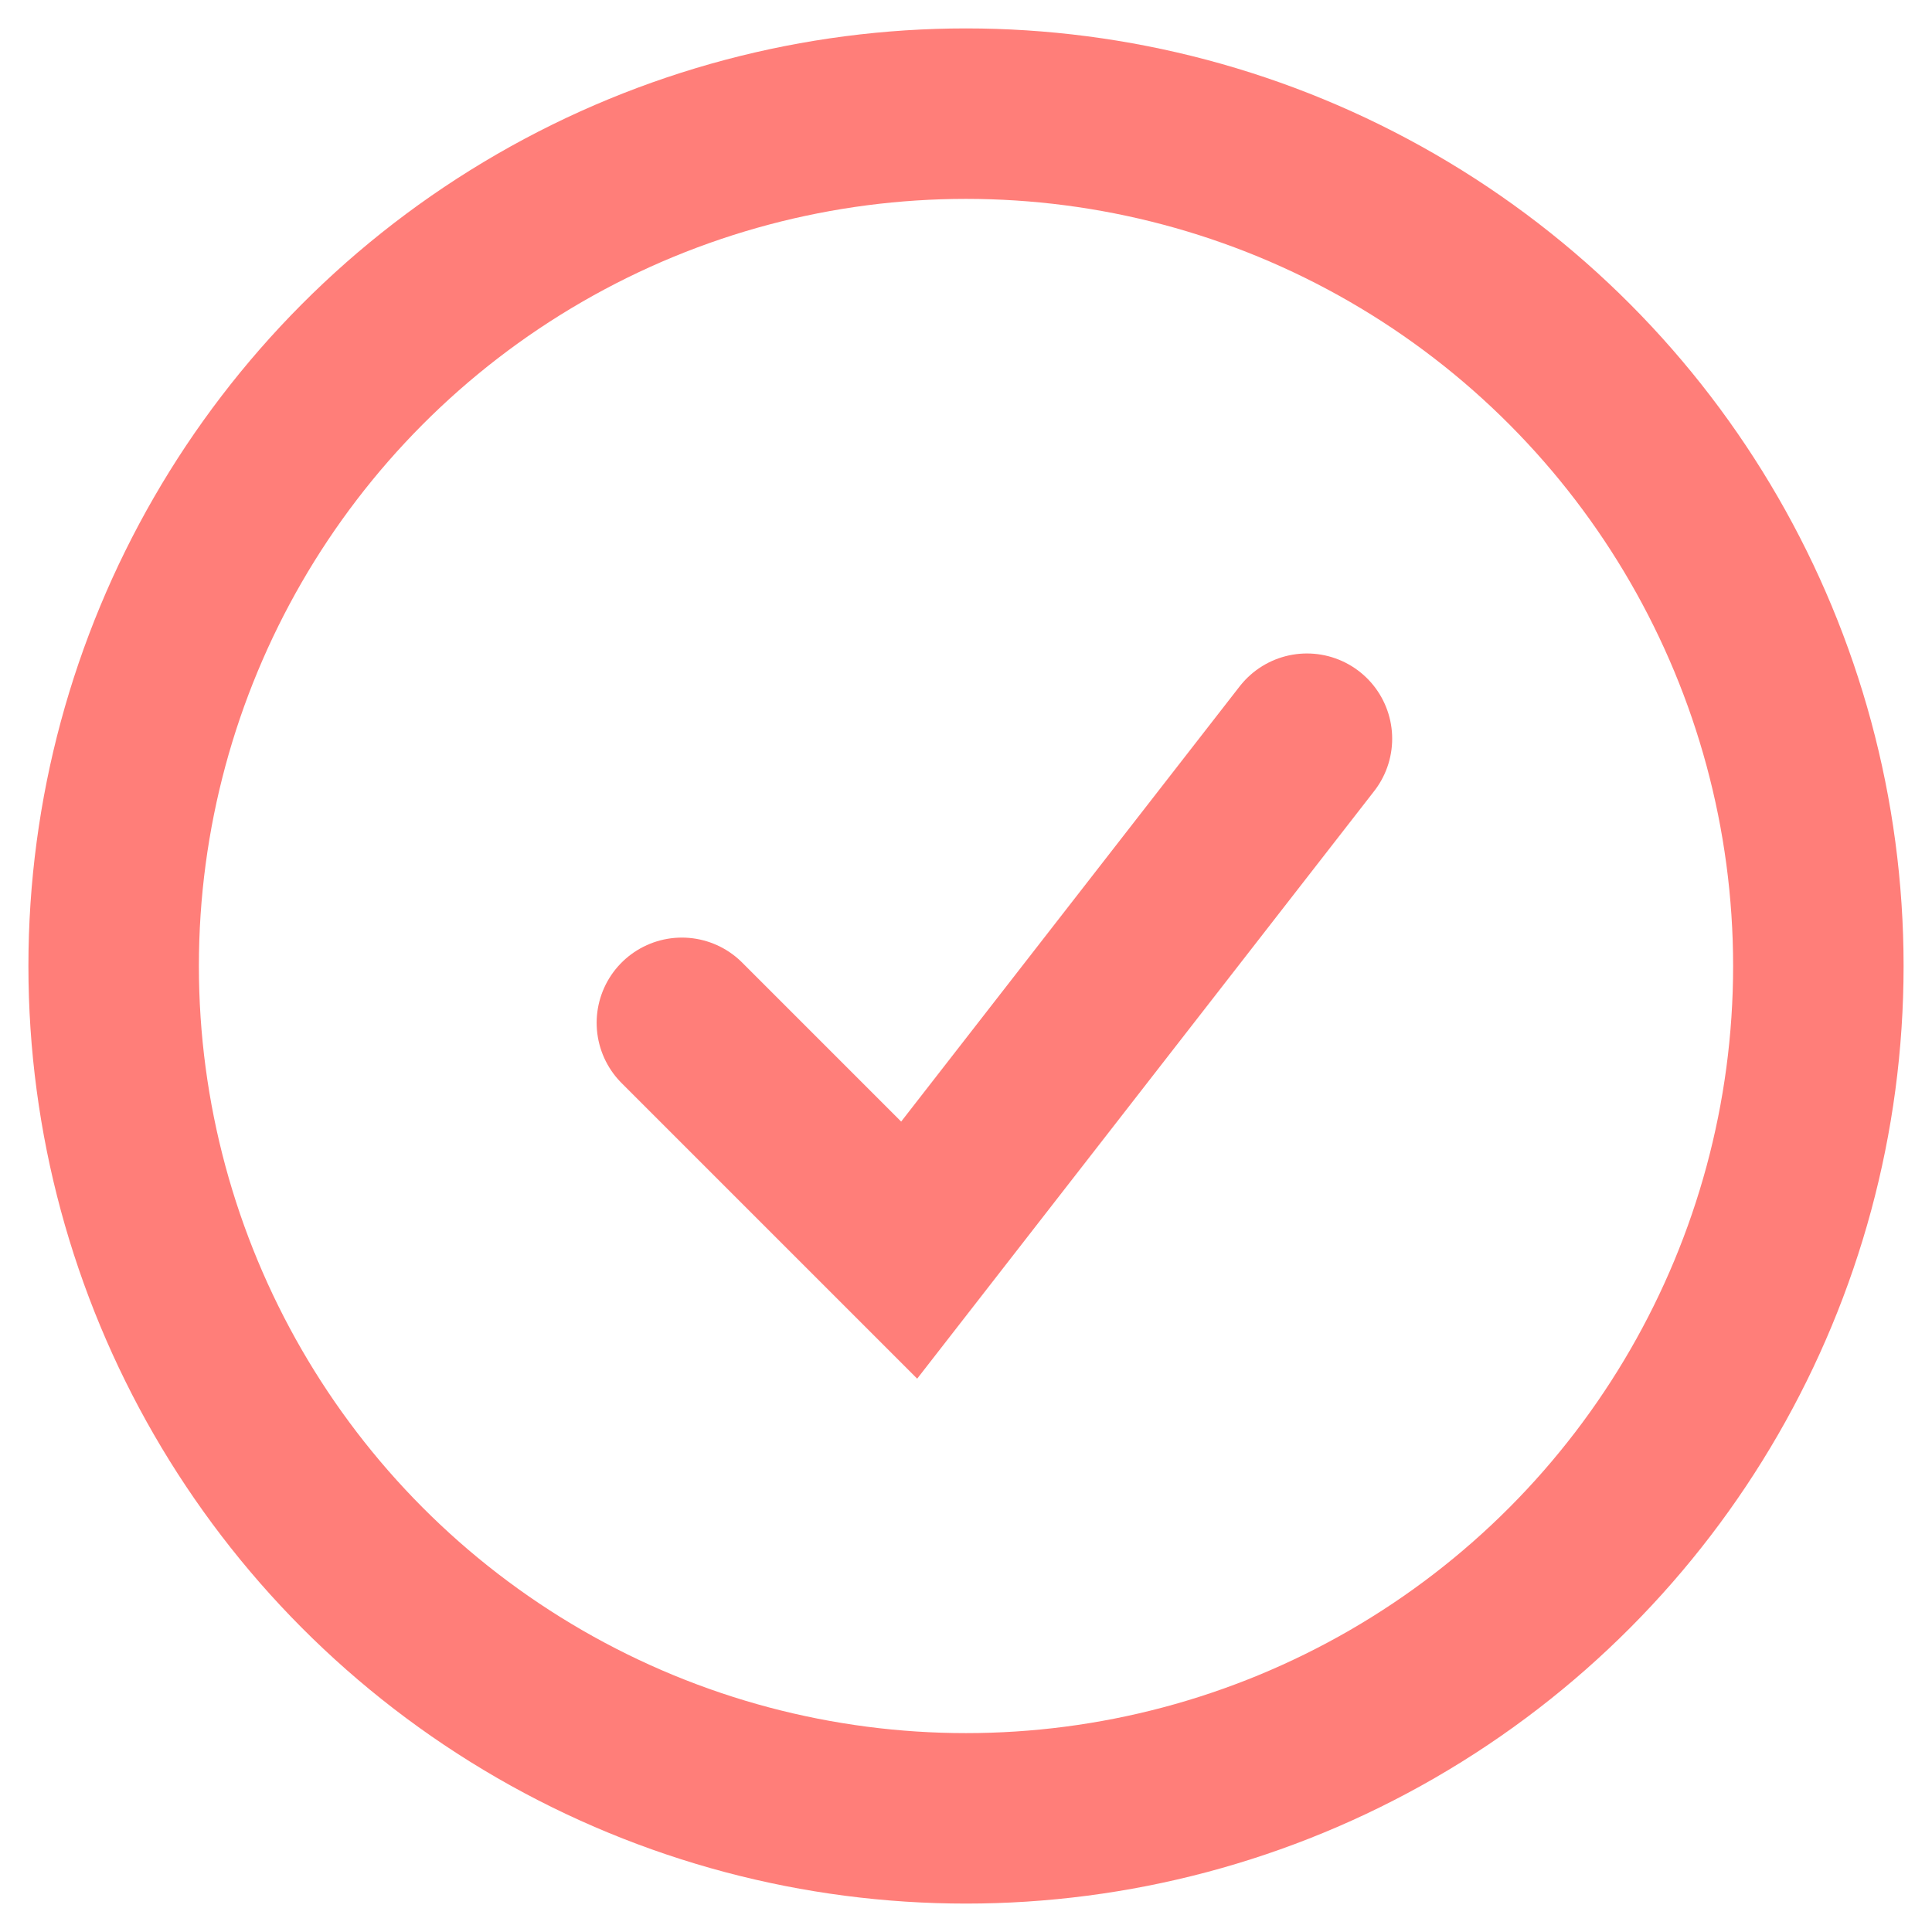
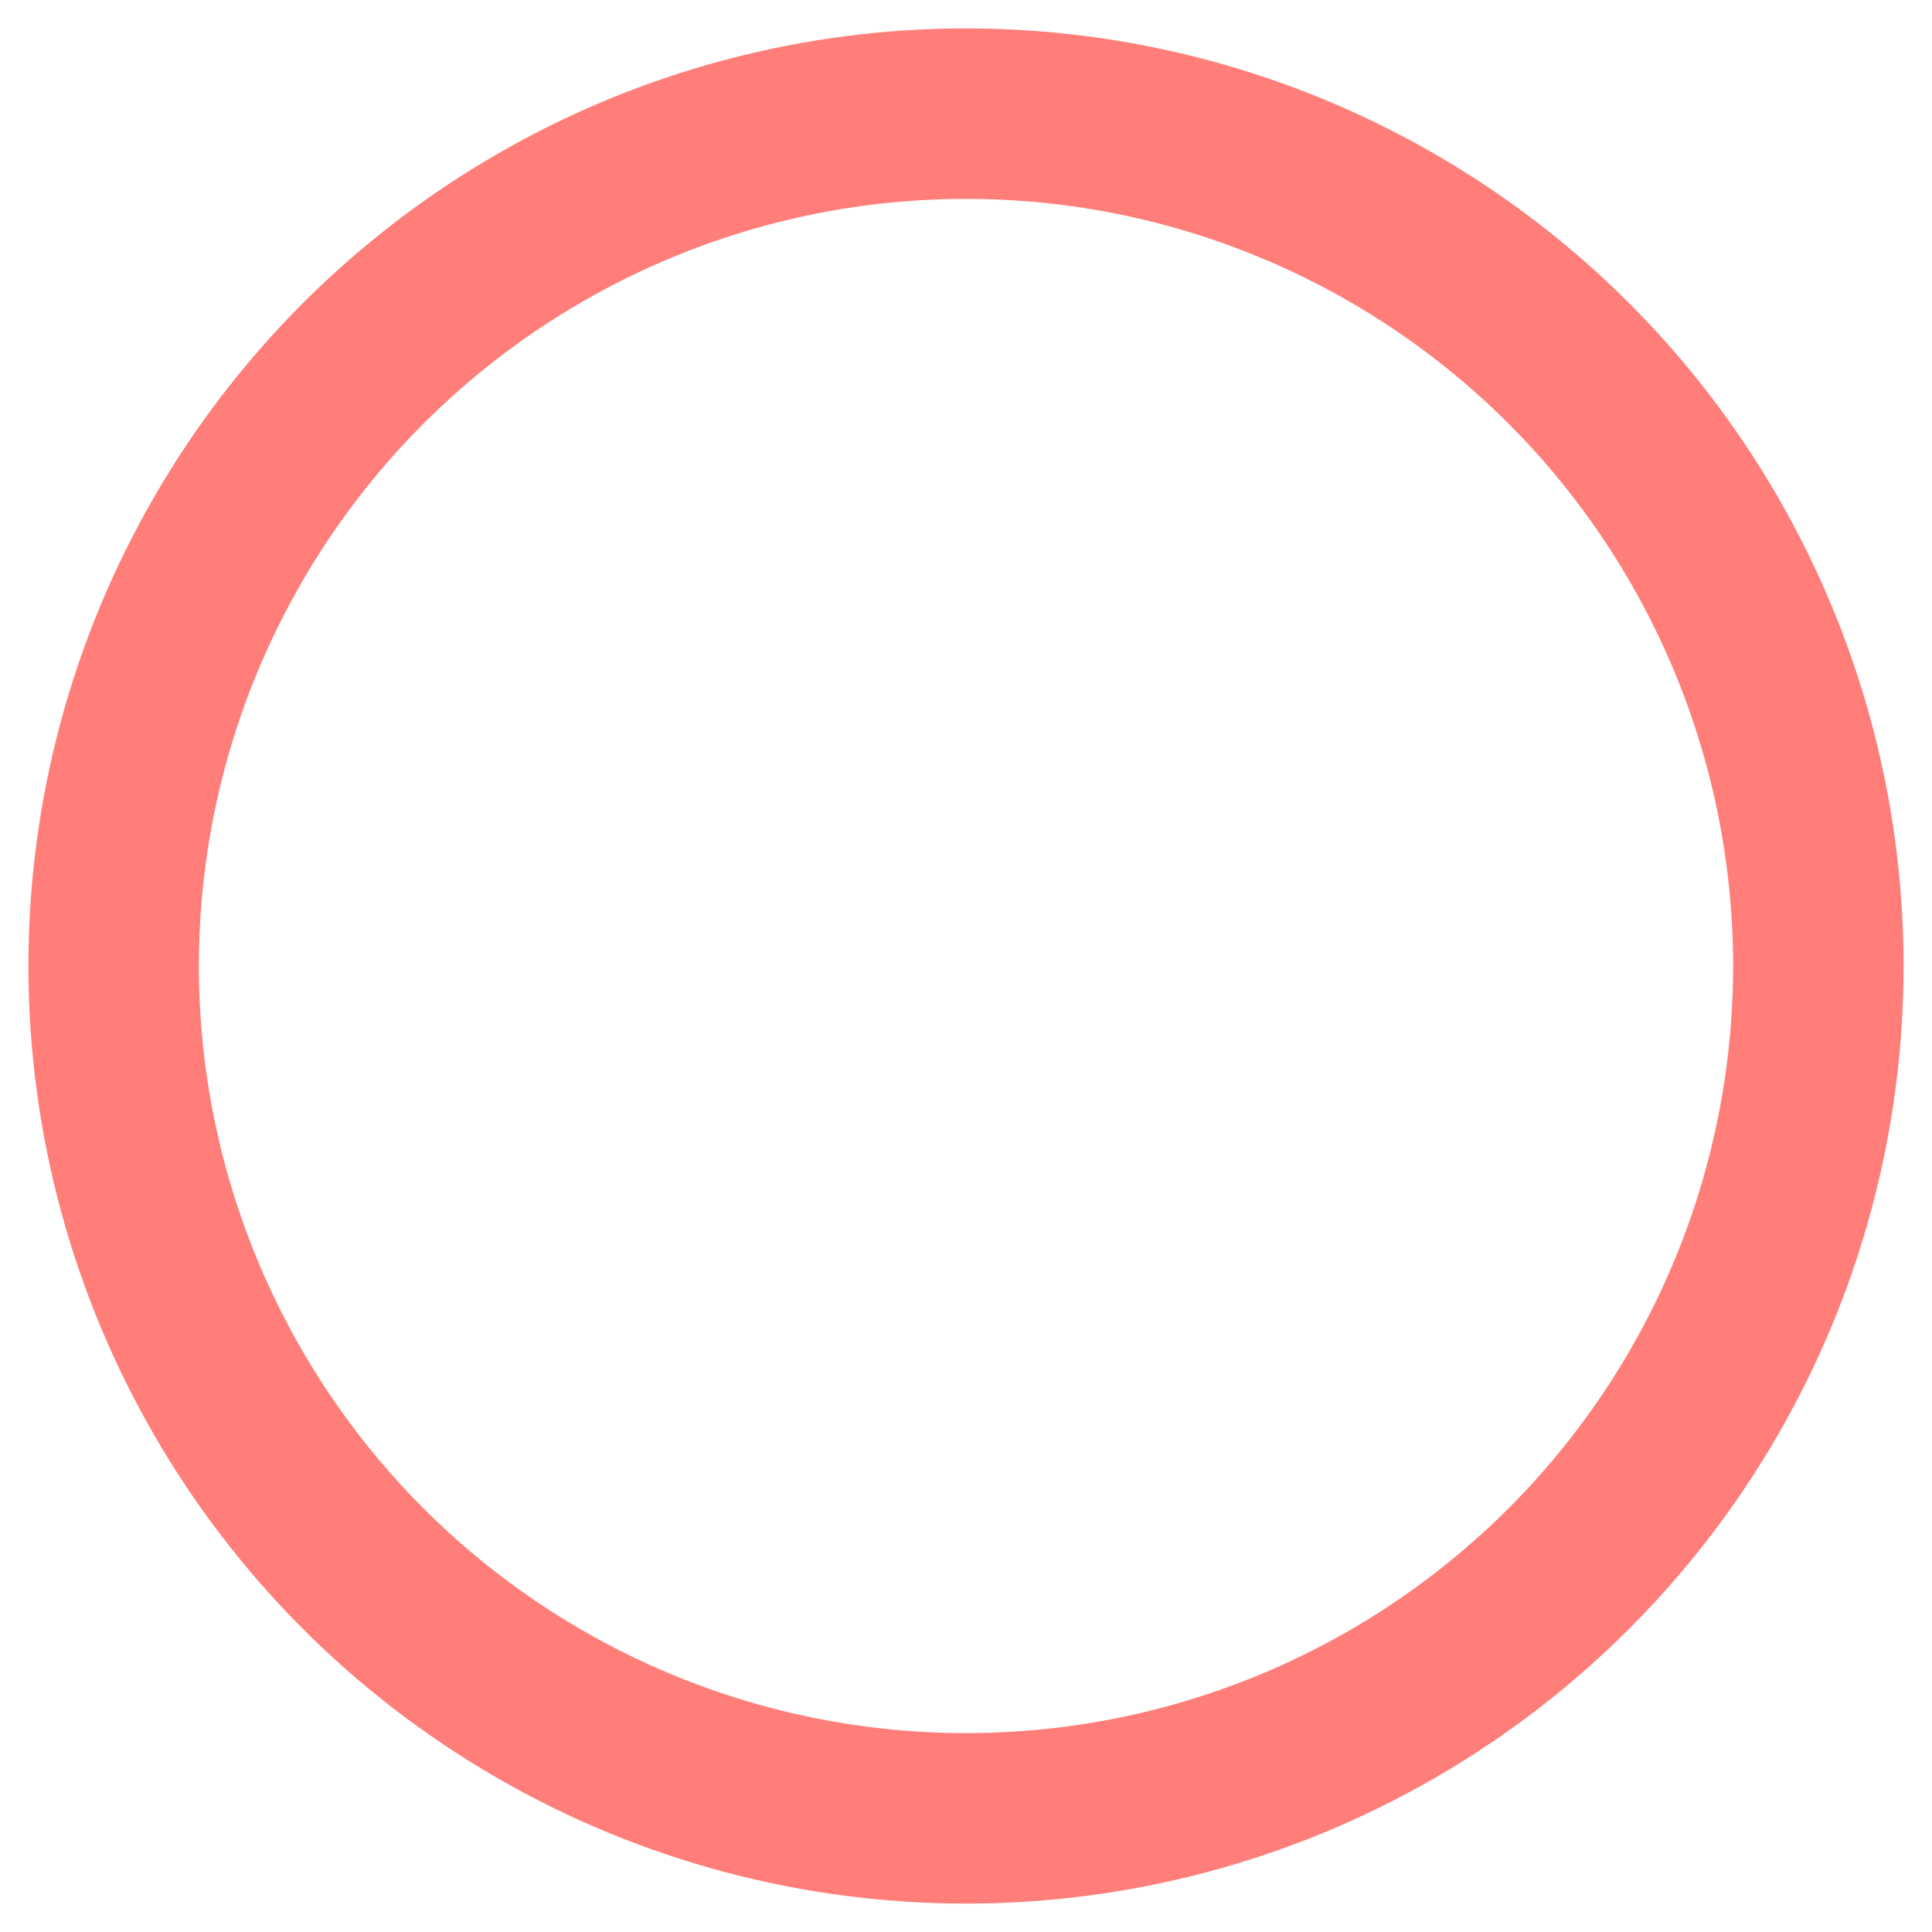
<svg xmlns="http://www.w3.org/2000/svg" width="100%" height="100%" viewBox="0 0 34 34" version="1.1" xml:space="preserve" style="fill-rule:evenodd;clip-rule:evenodd;stroke-linecap:round;">
  <g>
    <circle cx="17" cy="17" r="15" style="fill:none;stroke:rgb(255,126,121);stroke-width:3px;" />
-     <path d="M12,18L16,22L23,13" style="fill:none;fill-rule:nonzero;stroke:rgb(255,126,121);stroke-width:3px;" />
  </g>
</svg>